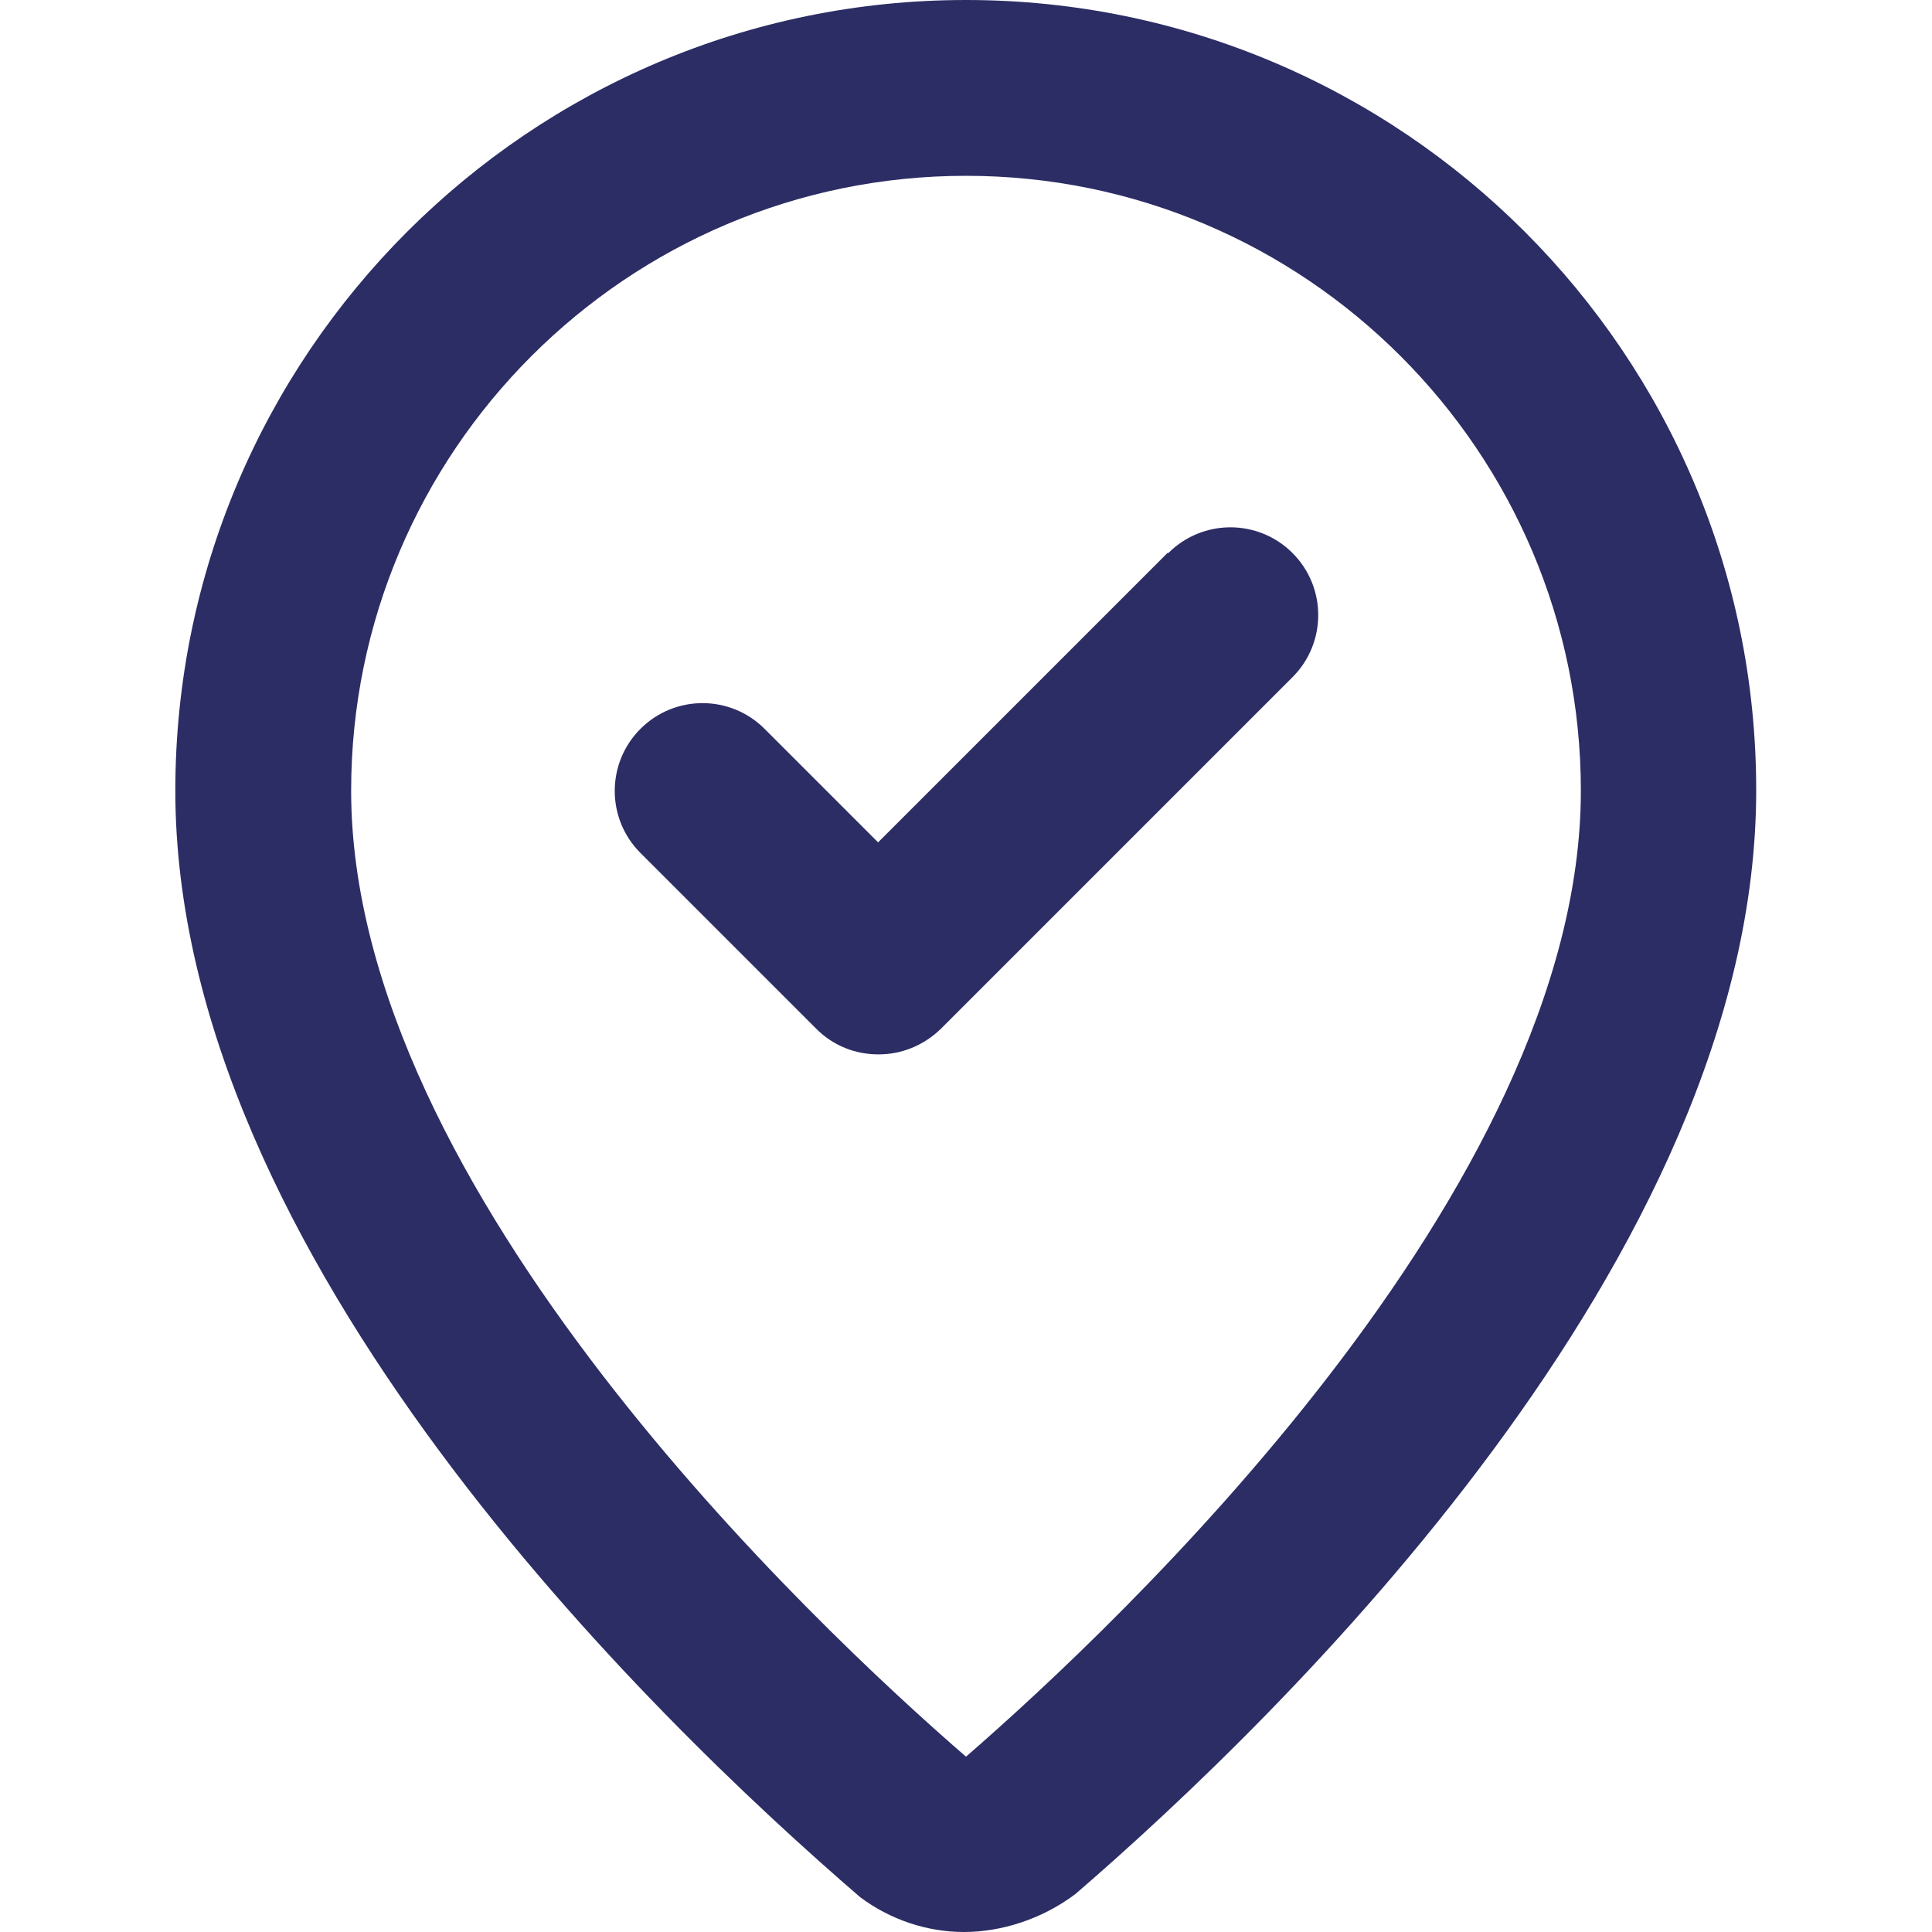
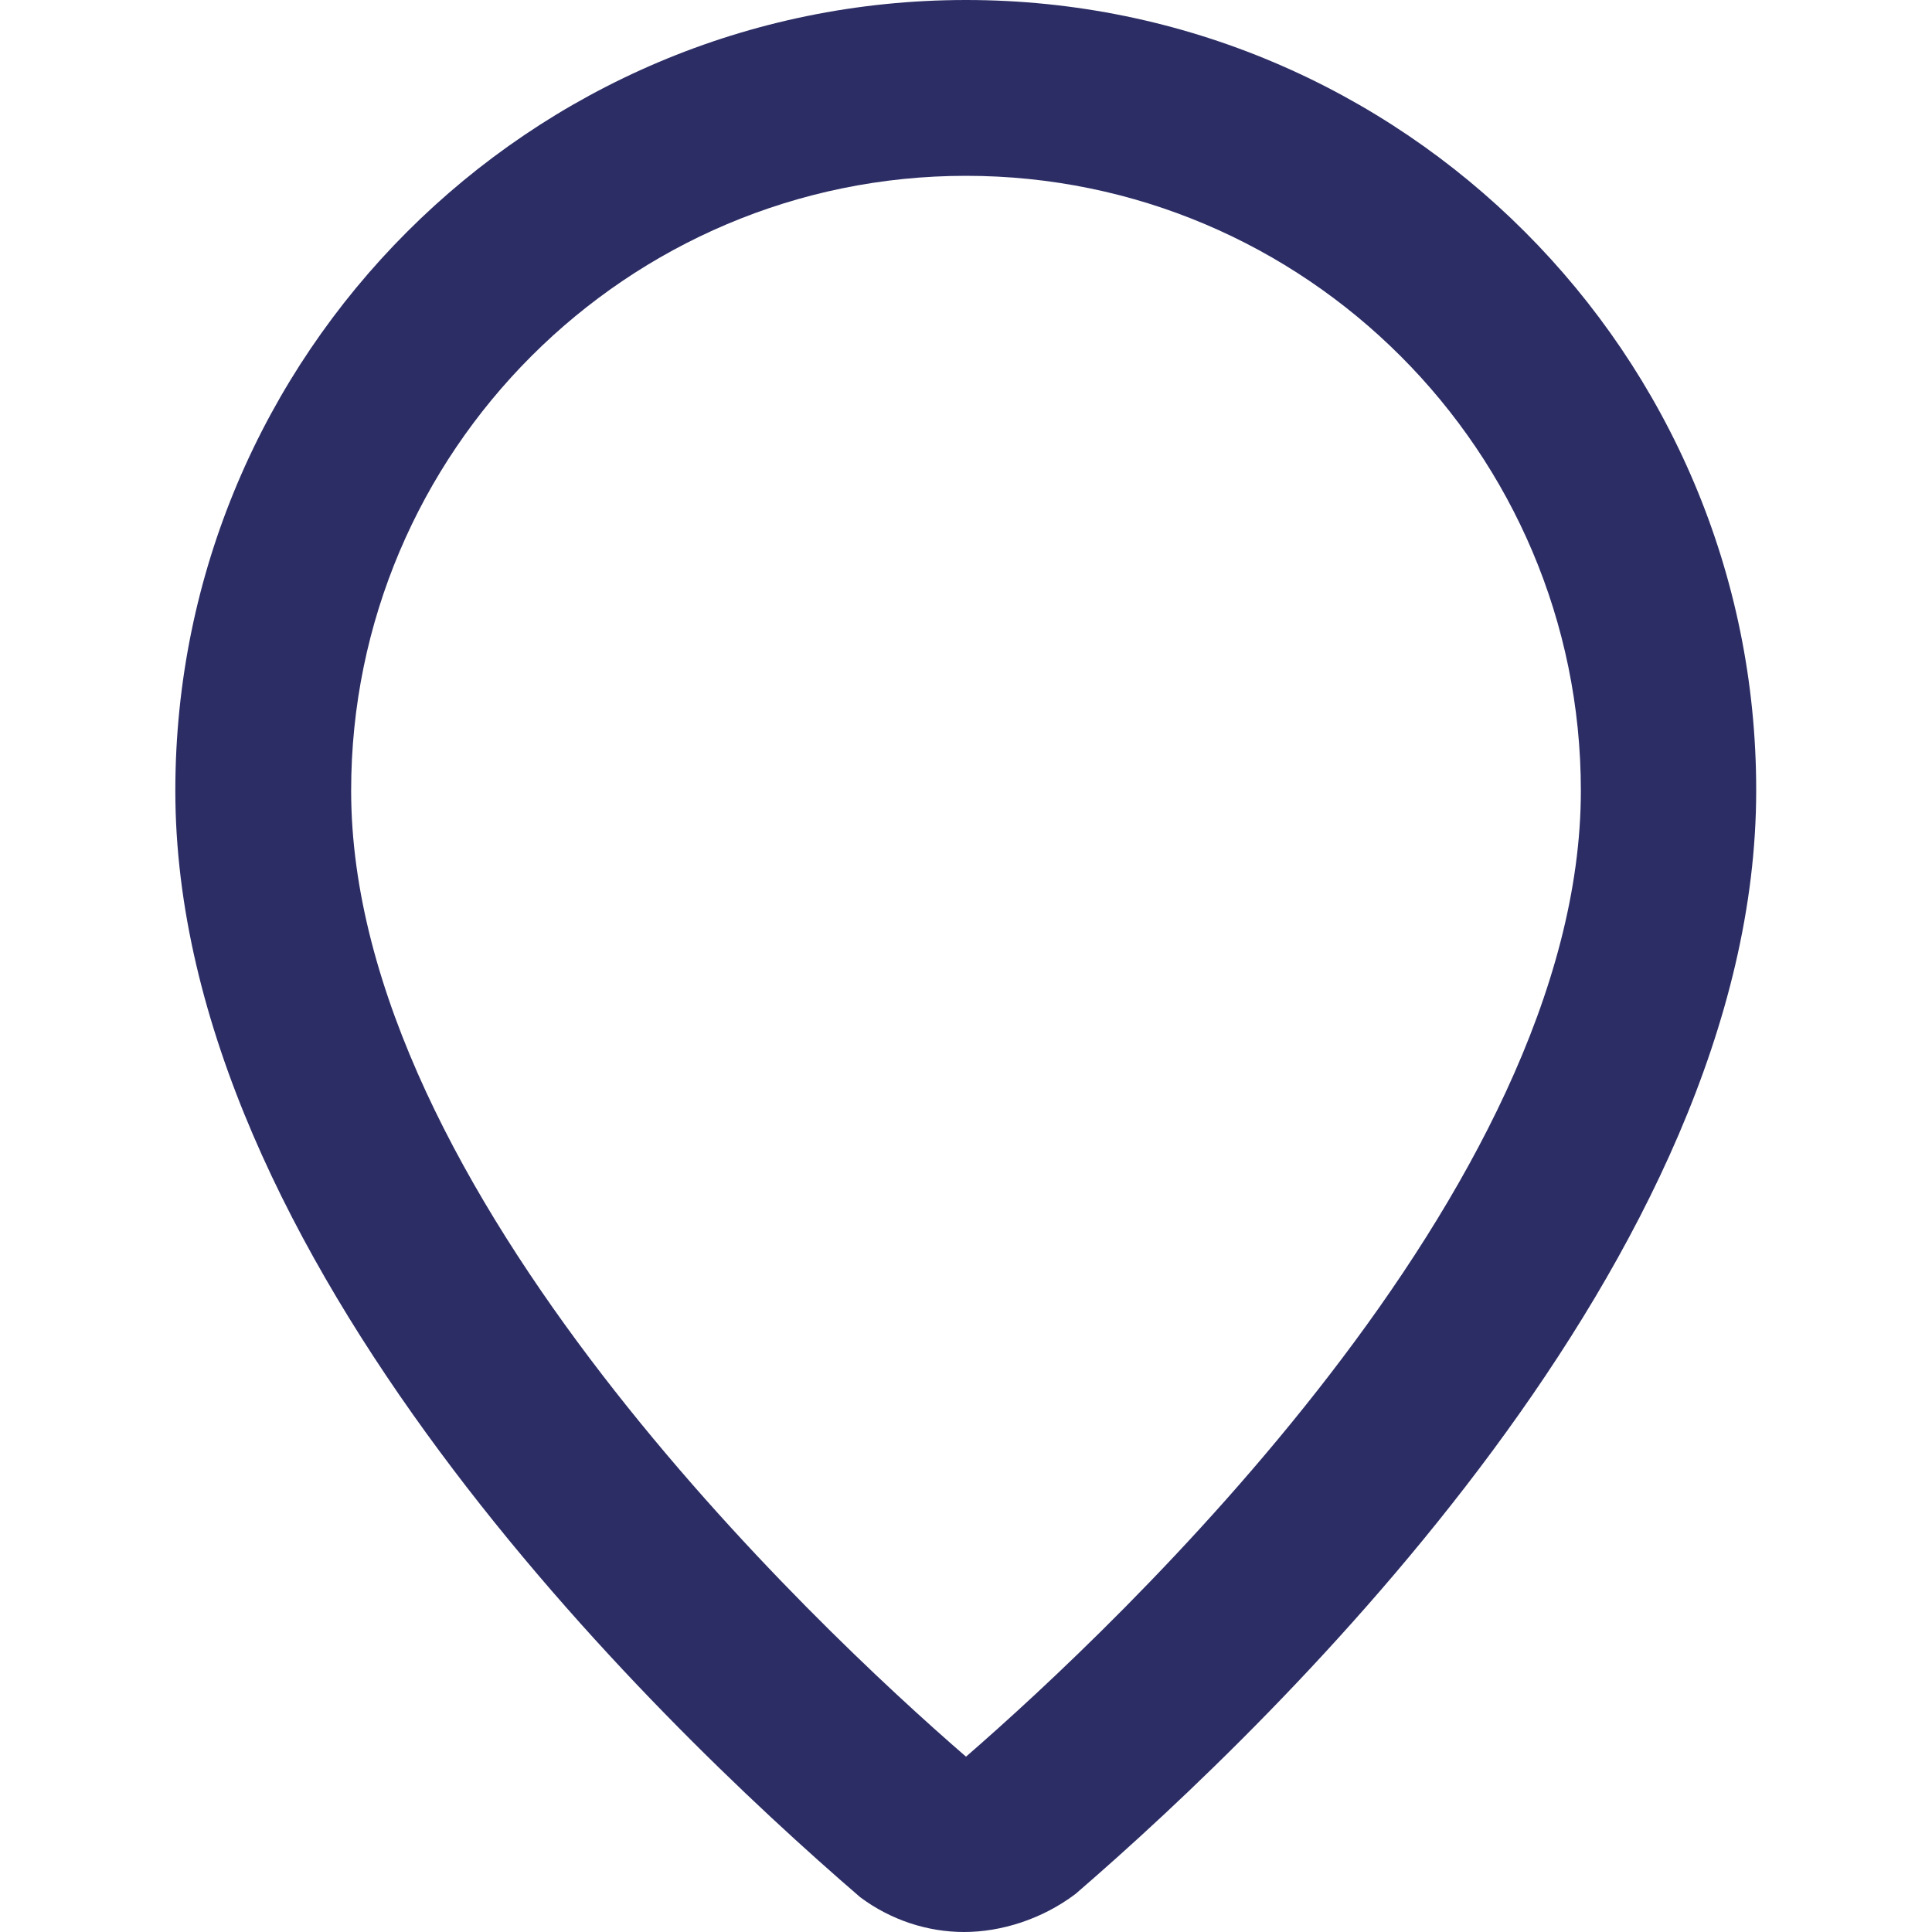
<svg xmlns="http://www.w3.org/2000/svg" id="Layer_1" viewBox="0 0 40 40">
  <defs>
    <style>
      .cls-1 {
        fill: #2c2d65;
      }
    </style>
  </defs>
-   <path class="cls-1" d="M20,0C10.97,0,3.63,7.34,3.63,16.37c0,9.64,9.85,19.18,14.18,22.91.63.47,1.39.72,2.15.72s1.61-.26,2.31-.79c4.24-3.66,14.09-13.2,14.09-22.84C36.37,7.34,29.03,0,20,0ZM20,36.37c-3.12-2.7-12.73-11.73-12.73-20,0-7.02,5.71-12.73,12.73-12.73s12.73,5.71,12.73,12.73c0,8.27-9.62,17.3-12.73,20Z" />
-   <path class="cls-1" d="M24.17,11.45l-5.99,5.99-2.35-2.35c-.71-.71-1.86-.71-2.57,0s-.71,1.86,0,2.57l3.64,3.64c.36.36.82.53,1.29.53s.93-.18,1.29-.53l7.28-7.28c.71-.71.71-1.86,0-2.57s-1.86-.71-2.57,0Z" />
+   <path class="cls-1" d="M20,0C10.97,0,3.63,7.34,3.63,16.37c0,9.64,9.85,19.18,14.18,22.91.63.47,1.39.72,2.15.72s1.61-.26,2.31-.79c4.24-3.66,14.09-13.2,14.09-22.84C36.37,7.34,29.03,0,20,0M20,36.37c-3.12-2.7-12.73-11.73-12.73-20,0-7.02,5.71-12.73,12.73-12.73s12.73,5.71,12.73,12.73c0,8.27-9.62,17.3-12.73,20Z" />
</svg>